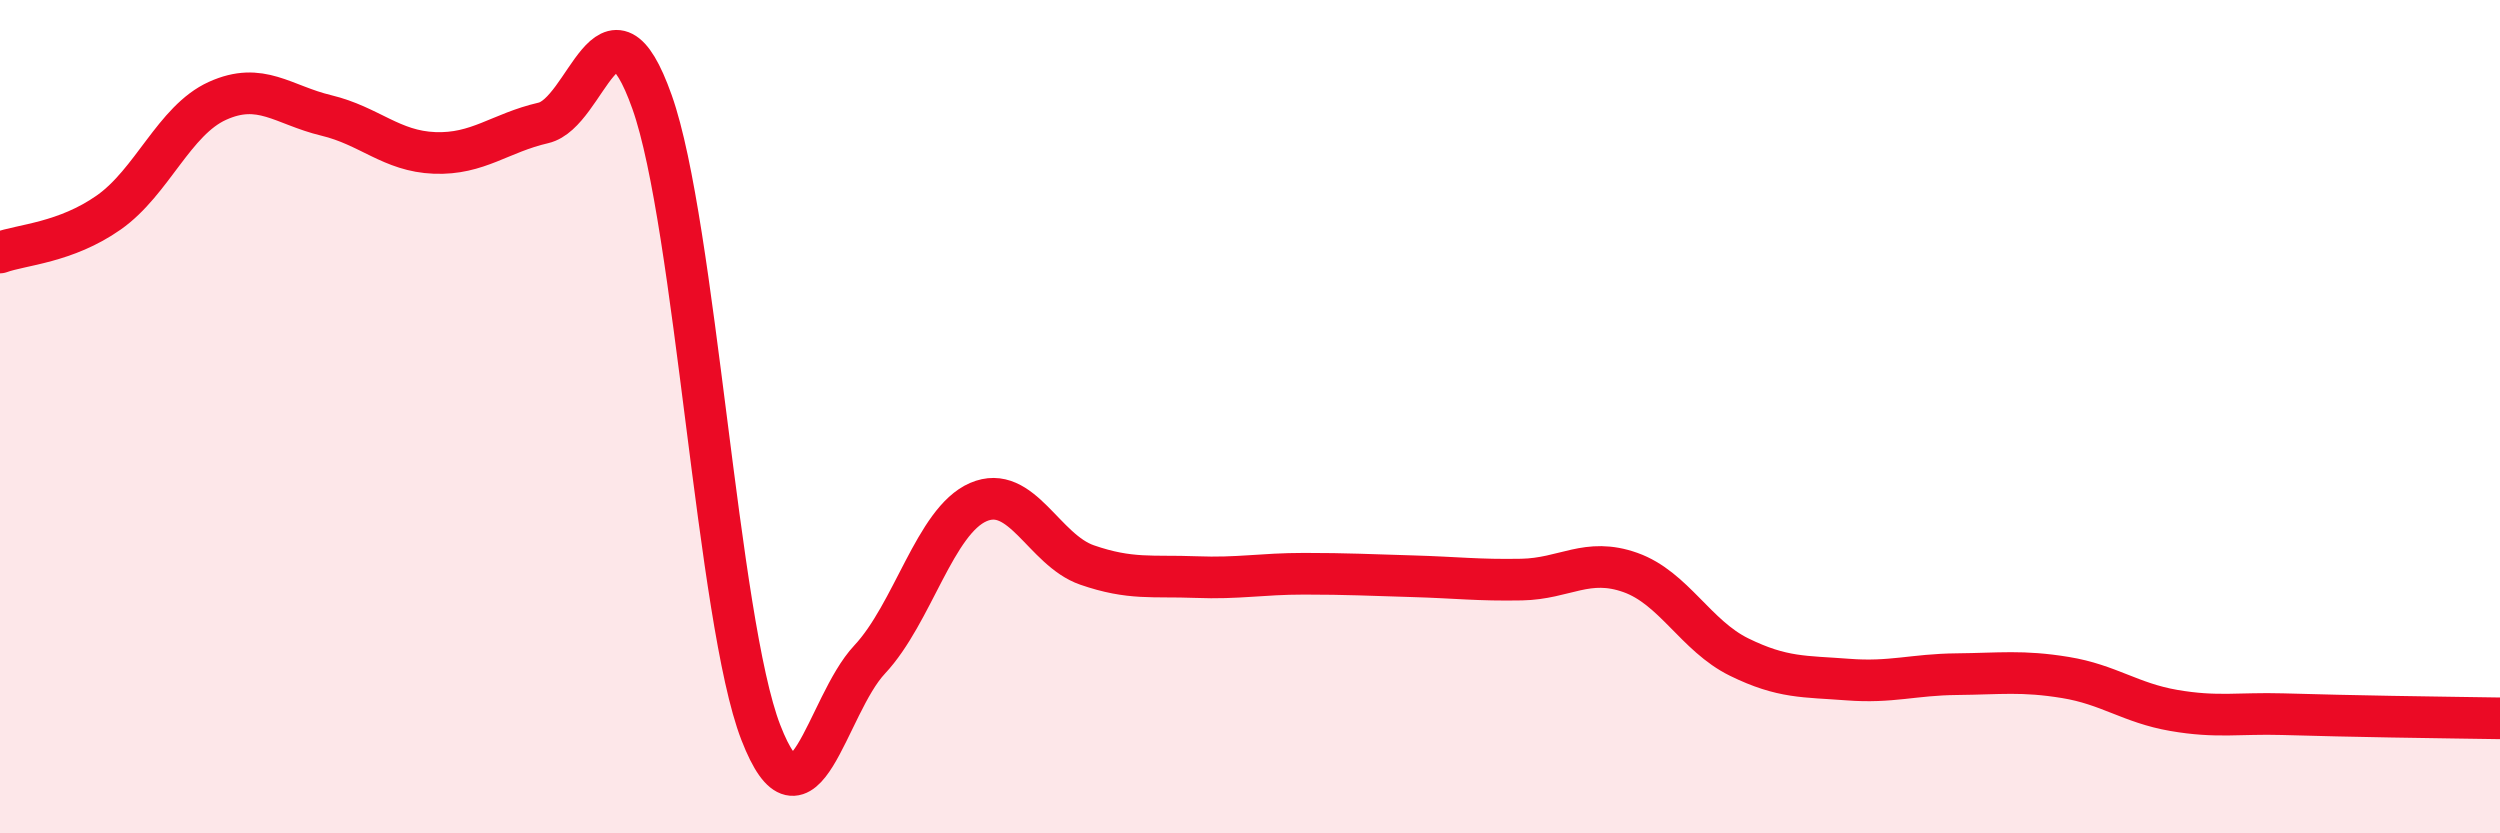
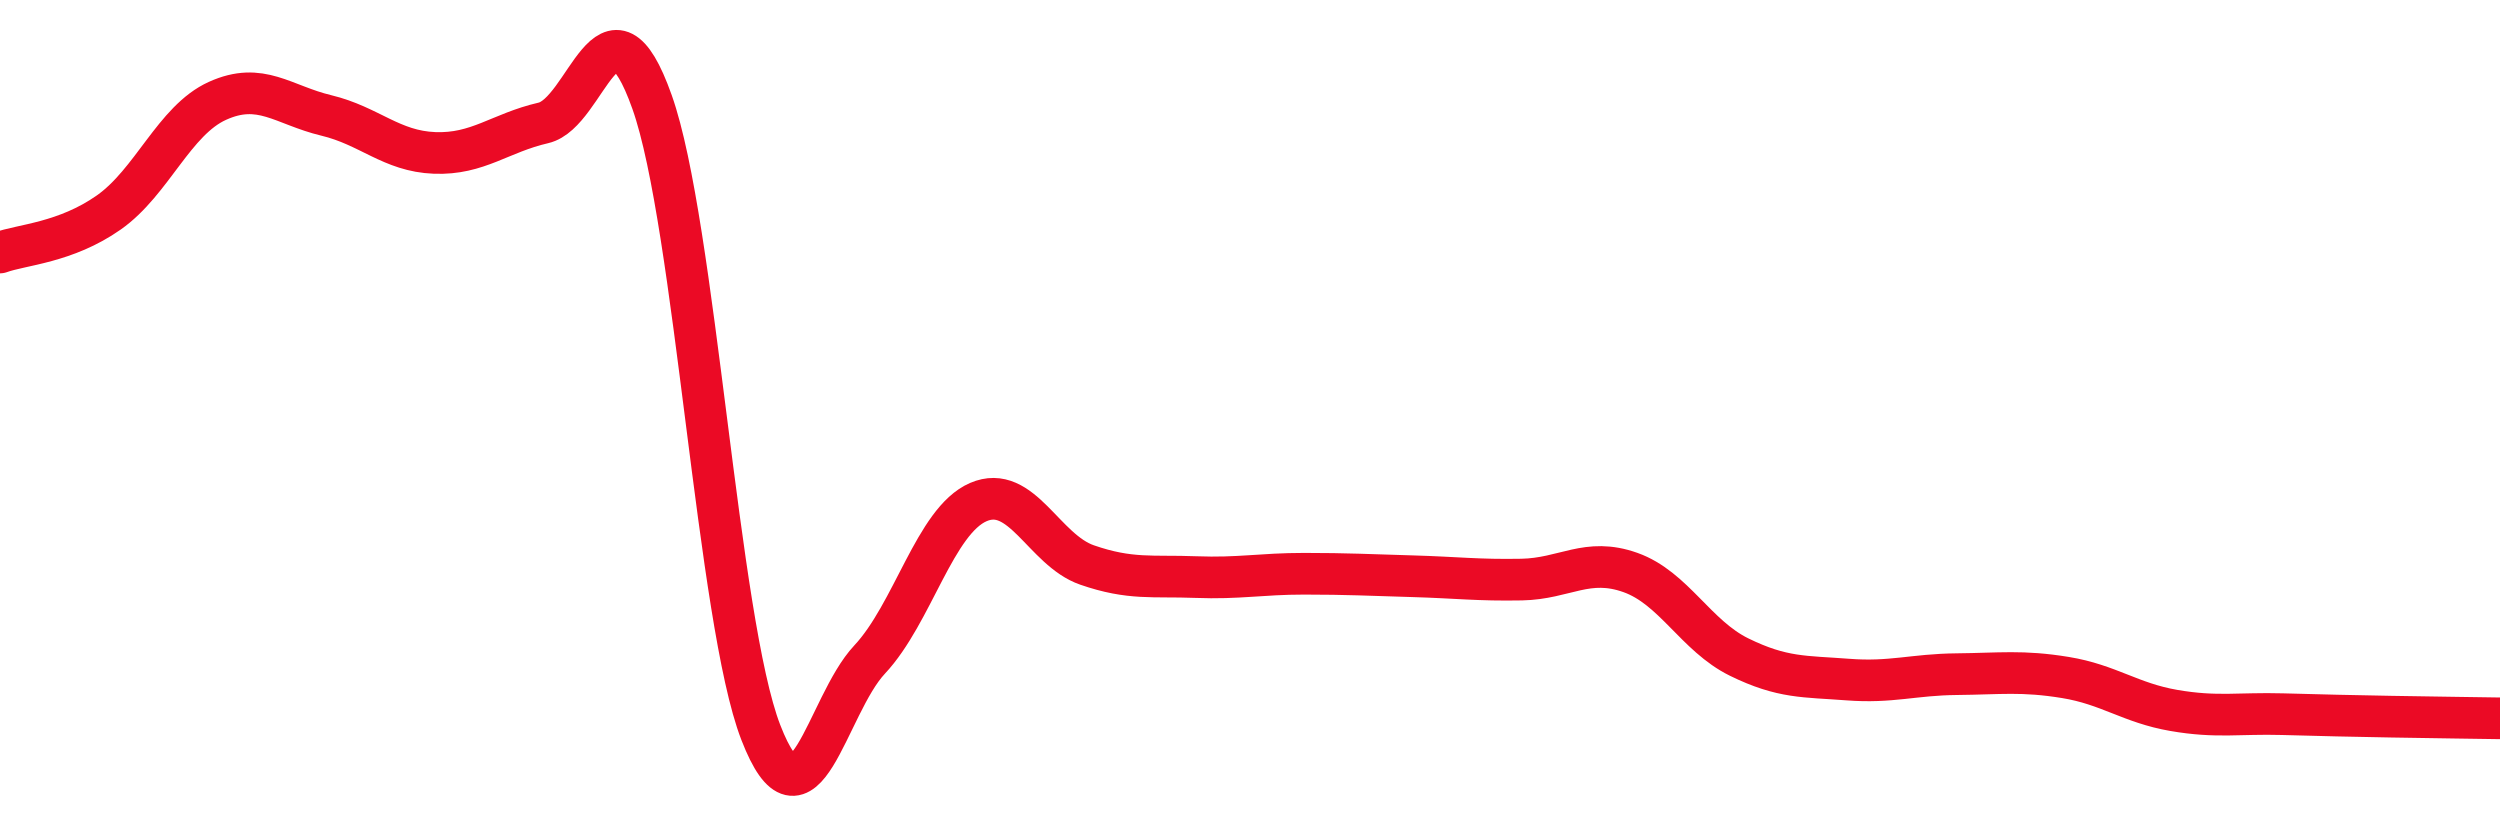
<svg xmlns="http://www.w3.org/2000/svg" width="60" height="20" viewBox="0 0 60 20">
-   <path d="M 0,6.06 C 0.52,5.87 1.57,5.83 2.61,5.1 C 3.65,4.37 4.18,2.89 5.22,2.42 C 6.26,1.95 6.79,2.52 7.83,2.77 C 8.87,3.02 9.39,3.63 10.43,3.67 C 11.47,3.71 12,3.19 13.04,2.95 C 14.08,2.71 14.61,-0.48 15.65,2.45 C 16.69,5.38 17.22,14.9 18.26,17.58 C 19.3,20.26 19.83,16.94 20.87,15.83 C 21.91,14.72 22.44,12.5 23.48,12.05 C 24.52,11.6 25.05,13.2 26.09,13.56 C 27.13,13.92 27.66,13.81 28.7,13.85 C 29.74,13.89 30.26,13.77 31.3,13.77 C 32.34,13.77 32.87,13.8 33.91,13.83 C 34.95,13.86 35.48,13.93 36.52,13.91 C 37.56,13.89 38.09,13.37 39.13,13.74 C 40.17,14.11 40.7,15.26 41.74,15.77 C 42.78,16.28 43.31,16.23 44.35,16.31 C 45.39,16.39 45.92,16.19 46.96,16.18 C 48,16.17 48.53,16.09 49.57,16.26 C 50.61,16.43 51.13,16.87 52.17,17.05 C 53.21,17.23 53.74,17.11 54.78,17.14 C 55.82,17.17 56.35,17.18 57.39,17.2 C 58.43,17.22 59.48,17.23 60,17.24L60 20L0 20Z" fill="#EB0A25" opacity="0.1" stroke-linecap="round" stroke-linejoin="round" />
  <path d="M 0,6.06 C 0.52,5.87 1.57,5.83 2.61,5.1 C 3.65,4.37 4.18,2.89 5.22,2.42 C 6.26,1.95 6.79,2.52 7.83,2.77 C 8.87,3.02 9.39,3.63 10.43,3.67 C 11.47,3.71 12,3.19 13.04,2.95 C 14.08,2.71 14.61,-0.48 15.65,2.45 C 16.69,5.38 17.22,14.9 18.26,17.58 C 19.3,20.26 19.83,16.94 20.87,15.83 C 21.91,14.72 22.44,12.5 23.48,12.05 C 24.52,11.6 25.05,13.2 26.09,13.56 C 27.13,13.92 27.66,13.81 28.7,13.85 C 29.74,13.89 30.26,13.77 31.3,13.77 C 32.34,13.77 32.87,13.8 33.91,13.83 C 34.95,13.86 35.48,13.93 36.52,13.91 C 37.56,13.89 38.09,13.37 39.13,13.74 C 40.17,14.11 40.7,15.26 41.74,15.77 C 42.78,16.28 43.31,16.23 44.35,16.31 C 45.39,16.39 45.92,16.19 46.96,16.18 C 48,16.17 48.53,16.09 49.57,16.26 C 50.61,16.43 51.13,16.87 52.17,17.05 C 53.21,17.23 53.74,17.11 54.78,17.14 C 55.82,17.17 56.35,17.18 57.39,17.2 C 58.43,17.22 59.48,17.23 60,17.24" stroke="#EB0A25" stroke-width="1" fill="none" stroke-linecap="round" stroke-linejoin="round" />
</svg>